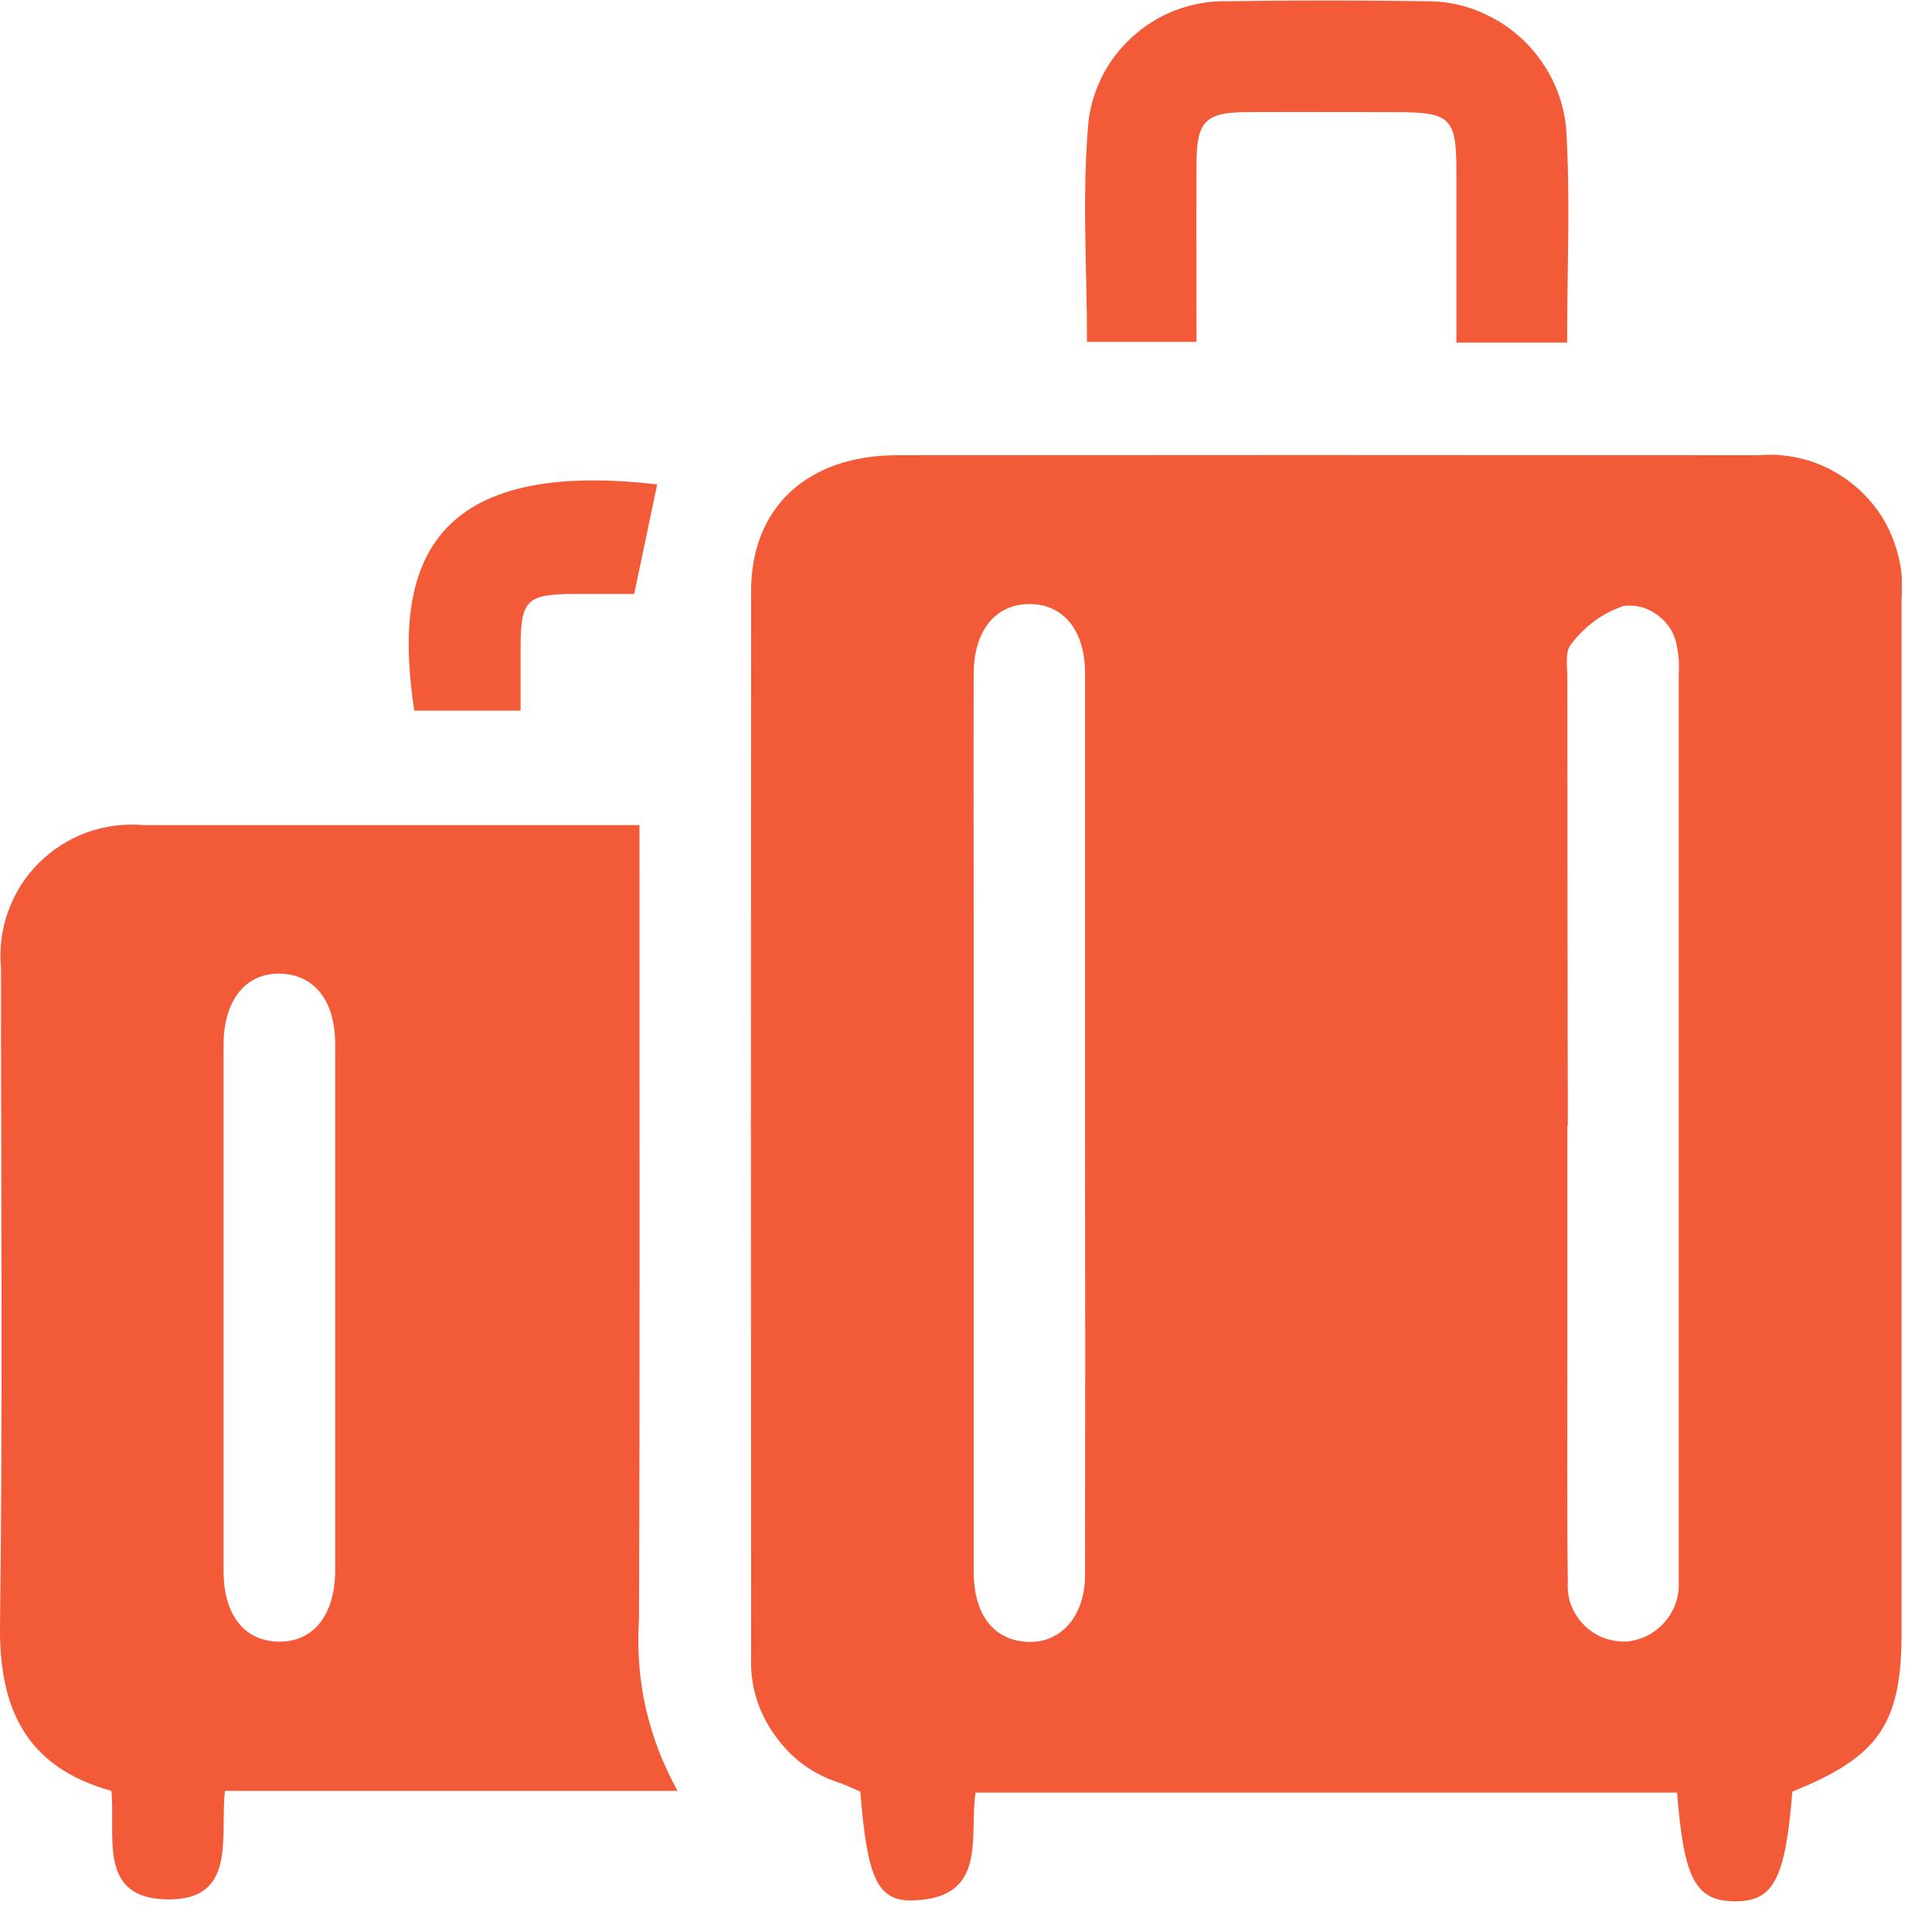
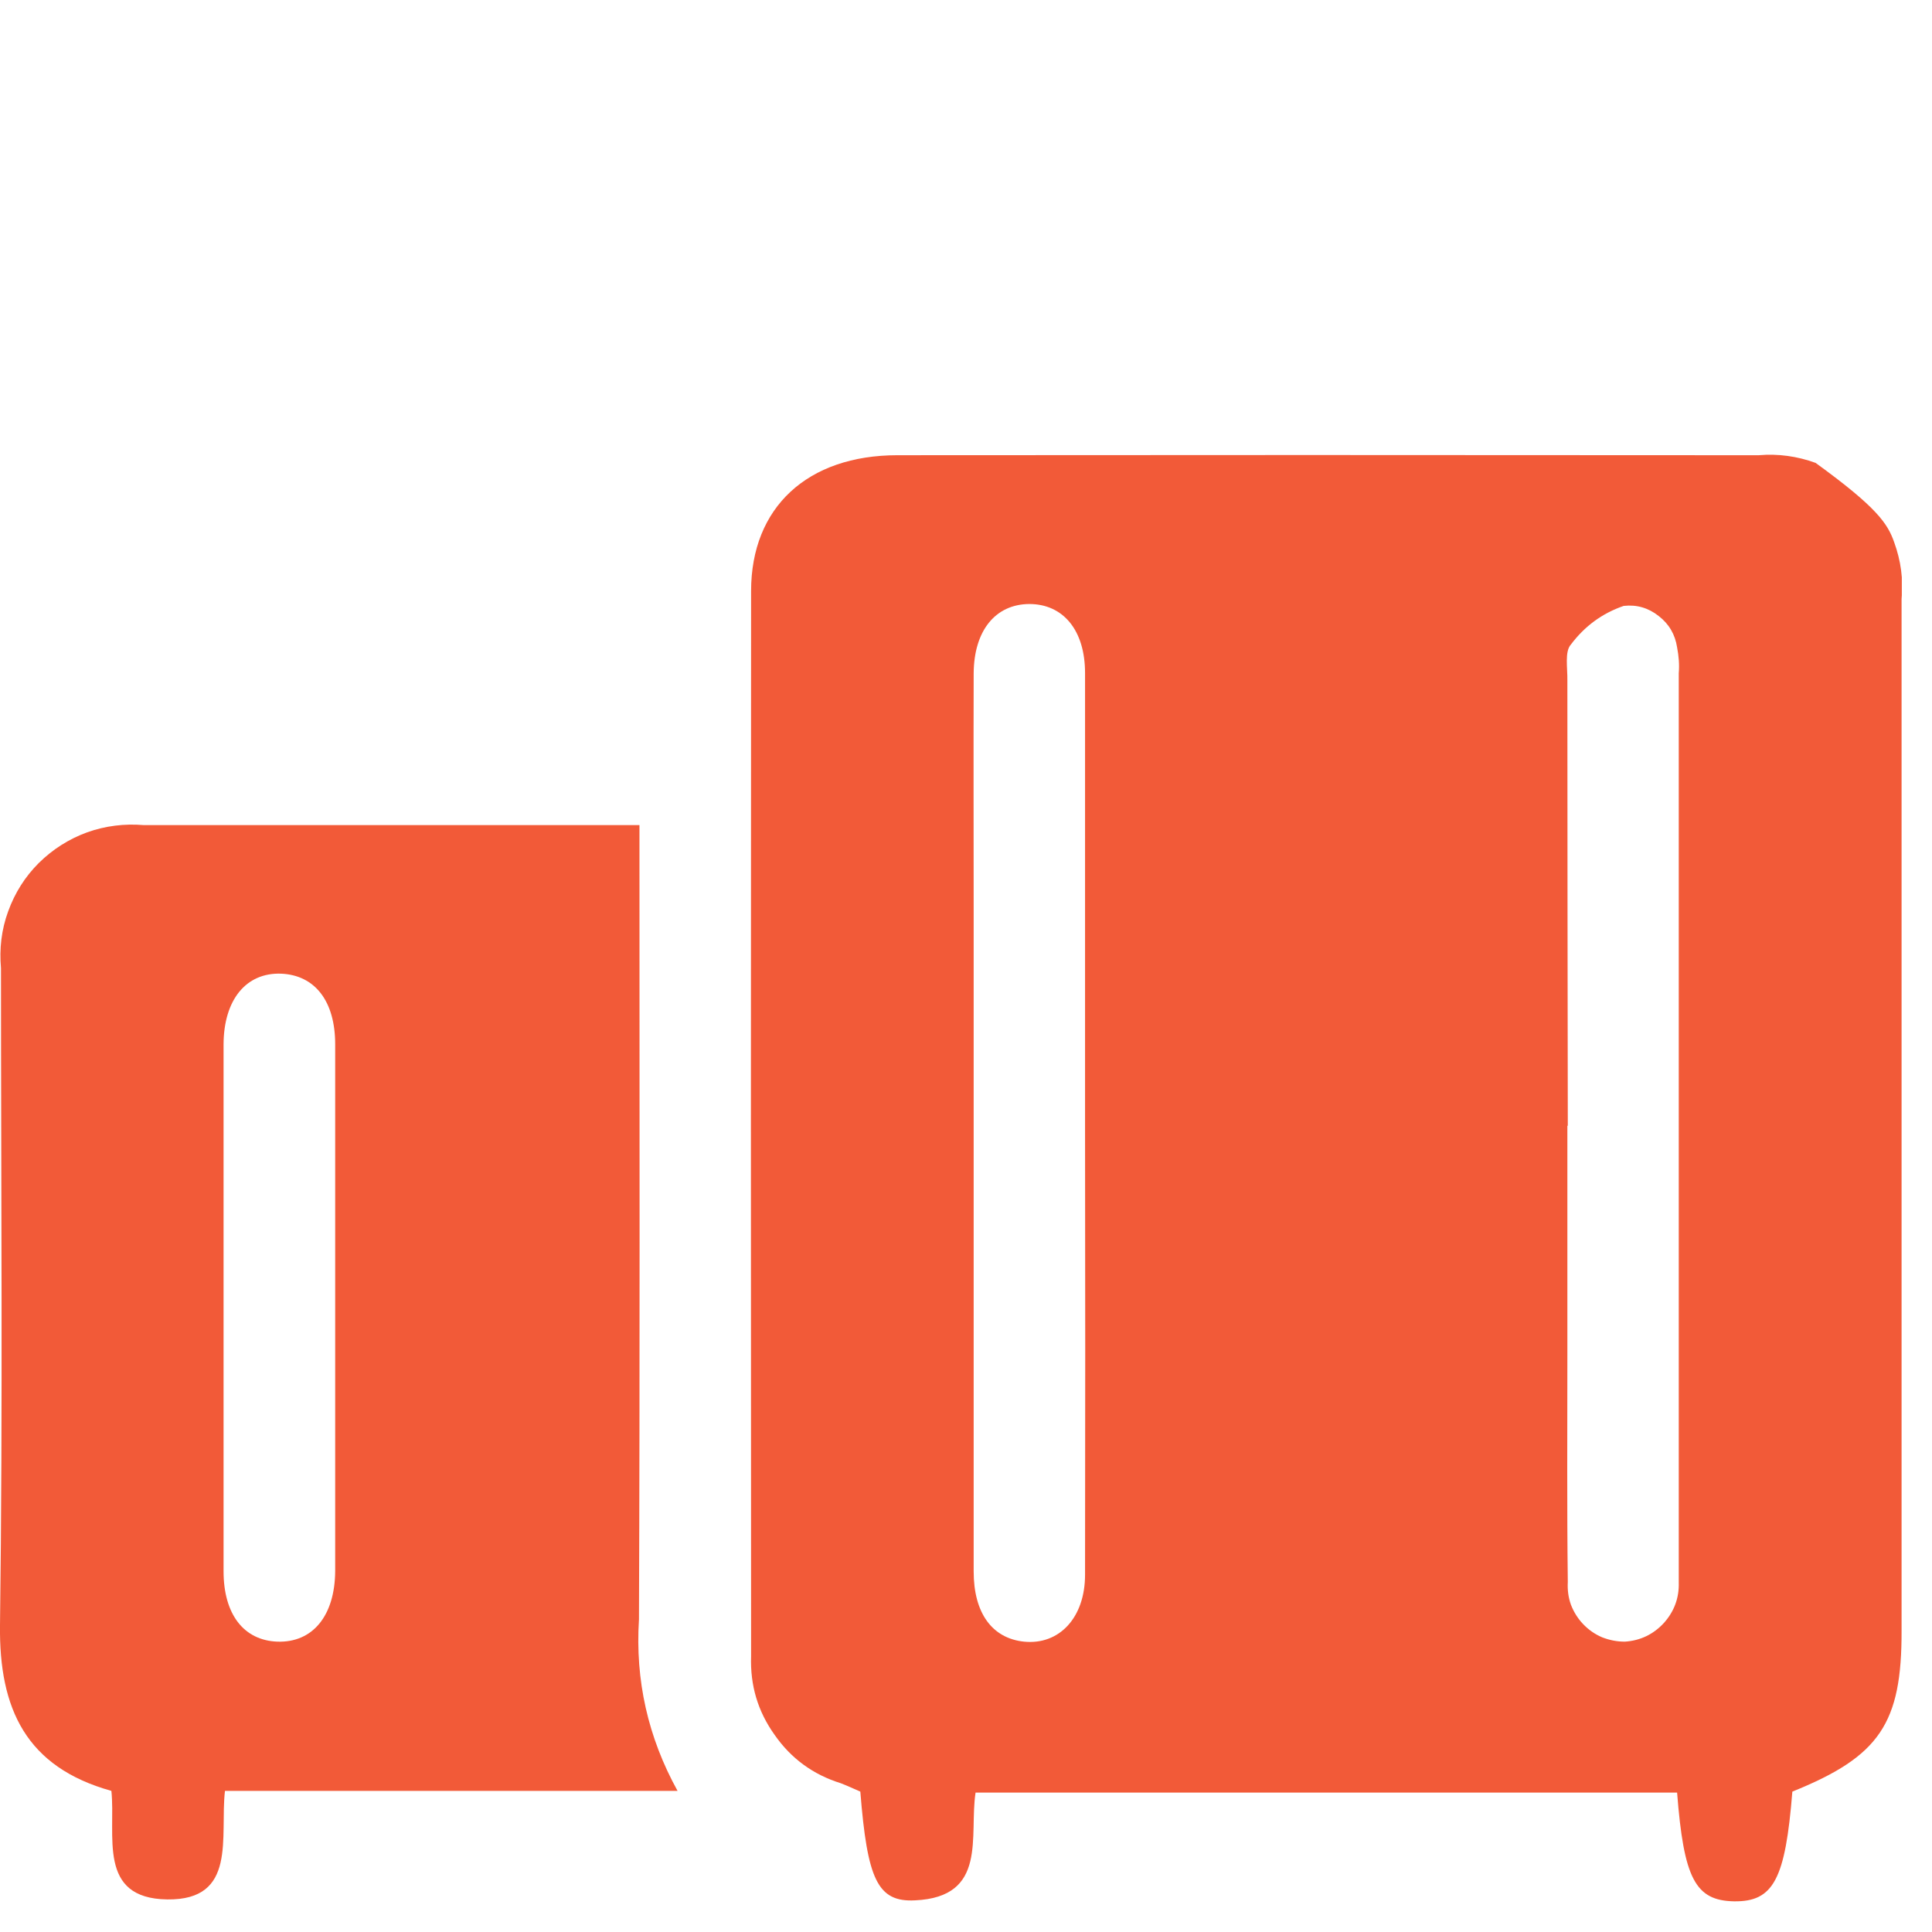
<svg xmlns="http://www.w3.org/2000/svg" width="42" zoomAndPan="magnify" viewBox="0 0 31.5 31.5" height="42" preserveAspectRatio="xMidYMid meet" version="1.0">
  <defs>
    <clipPath id="2c45701c8f">
      <path d="M 12 7 L 31.008 7 L 31.008 31 L 12 31 Z M 12 7 " clip-rule="nonzero" />
    </clipPath>
  </defs>
  <g clip-path="url(#2c45701c8f)">
-     <path fill="#f25a38" d="M 29.223 29.211 C 29.109 30.645 28.914 31.008 28.273 31 C 27.641 30.988 27.453 30.629 27.344 29.227 L 15.906 29.227 C 15.797 29.93 16.113 30.93 14.918 30.984 C 14.305 31.016 14.141 30.637 14.027 29.211 C 13.926 29.168 13.82 29.117 13.707 29.074 C 13.258 28.934 12.898 28.672 12.629 28.285 C 12.355 27.902 12.23 27.477 12.246 27.004 C 12.242 21.215 12.242 15.426 12.246 9.637 C 12.246 8.273 13.164 7.422 14.633 7.422 C 19.094 7.418 23.551 7.418 28.012 7.422 C 28.23 7.422 28.453 7.422 28.676 7.422 C 28.992 7.395 29.301 7.438 29.602 7.547 C 29.898 7.66 30.16 7.828 30.383 8.051 C 30.609 8.277 30.777 8.539 30.883 8.84 C 30.992 9.141 31.035 9.445 31.004 9.766 C 31.004 15.371 31.004 20.98 31.004 26.586 C 31.008 28.098 30.648 28.637 29.223 29.211 Z M 17.691 18.355 C 17.691 15.895 17.691 13.434 17.691 10.973 C 17.691 10.277 17.336 9.848 16.781 9.848 C 16.23 9.852 15.879 10.281 15.875 10.98 C 15.871 12.312 15.875 13.641 15.875 14.973 C 15.875 18.523 15.875 22.07 15.875 25.621 C 15.875 26.301 16.176 26.711 16.695 26.766 C 17.27 26.824 17.691 26.375 17.691 25.676 C 17.695 23.234 17.695 20.793 17.691 18.352 Z M 25.555 18.355 L 25.555 22.102 C 25.555 23.332 25.547 24.562 25.562 25.793 C 25.555 25.922 25.57 26.043 25.613 26.164 C 25.66 26.285 25.727 26.391 25.812 26.48 C 25.902 26.574 26.004 26.645 26.121 26.695 C 26.242 26.742 26.363 26.766 26.492 26.766 C 26.742 26.75 26.957 26.648 27.129 26.461 C 27.297 26.273 27.379 26.051 27.371 25.801 C 27.371 25.738 27.371 25.68 27.371 25.617 C 27.371 20.738 27.371 15.855 27.371 10.977 C 27.383 10.836 27.371 10.695 27.344 10.555 C 27.312 10.344 27.211 10.172 27.043 10.043 C 26.875 9.91 26.684 9.855 26.473 9.879 C 26.121 10 25.836 10.211 25.613 10.508 C 25.508 10.621 25.559 10.895 25.555 11.094 C 25.555 13.512 25.559 15.934 25.562 18.355 Z M 25.555 18.355 " fill-opacity="1" fill-rule="nonzero" />
+     <path fill="#f25a38" d="M 29.223 29.211 C 29.109 30.645 28.914 31.008 28.273 31 C 27.641 30.988 27.453 30.629 27.344 29.227 L 15.906 29.227 C 15.797 29.93 16.113 30.93 14.918 30.984 C 14.305 31.016 14.141 30.637 14.027 29.211 C 13.926 29.168 13.82 29.117 13.707 29.074 C 13.258 28.934 12.898 28.672 12.629 28.285 C 12.355 27.902 12.23 27.477 12.246 27.004 C 12.242 21.215 12.242 15.426 12.246 9.637 C 12.246 8.273 13.164 7.422 14.633 7.422 C 19.094 7.418 23.551 7.418 28.012 7.422 C 28.23 7.422 28.453 7.422 28.676 7.422 C 28.992 7.395 29.301 7.438 29.602 7.547 C 30.609 8.277 30.777 8.539 30.883 8.84 C 30.992 9.141 31.035 9.445 31.004 9.766 C 31.004 15.371 31.004 20.98 31.004 26.586 C 31.008 28.098 30.648 28.637 29.223 29.211 Z M 17.691 18.355 C 17.691 15.895 17.691 13.434 17.691 10.973 C 17.691 10.277 17.336 9.848 16.781 9.848 C 16.23 9.852 15.879 10.281 15.875 10.98 C 15.871 12.312 15.875 13.641 15.875 14.973 C 15.875 18.523 15.875 22.07 15.875 25.621 C 15.875 26.301 16.176 26.711 16.695 26.766 C 17.27 26.824 17.691 26.375 17.691 25.676 C 17.695 23.234 17.695 20.793 17.691 18.352 Z M 25.555 18.355 L 25.555 22.102 C 25.555 23.332 25.547 24.562 25.562 25.793 C 25.555 25.922 25.57 26.043 25.613 26.164 C 25.66 26.285 25.727 26.391 25.812 26.48 C 25.902 26.574 26.004 26.645 26.121 26.695 C 26.242 26.742 26.363 26.766 26.492 26.766 C 26.742 26.75 26.957 26.648 27.129 26.461 C 27.297 26.273 27.379 26.051 27.371 25.801 C 27.371 25.738 27.371 25.68 27.371 25.617 C 27.371 20.738 27.371 15.855 27.371 10.977 C 27.383 10.836 27.371 10.695 27.344 10.555 C 27.312 10.344 27.211 10.172 27.043 10.043 C 26.875 9.91 26.684 9.855 26.473 9.879 C 26.121 10 25.836 10.211 25.613 10.508 C 25.508 10.621 25.559 10.895 25.555 11.094 C 25.555 13.512 25.559 15.934 25.562 18.355 Z M 25.555 18.355 " fill-opacity="1" fill-rule="nonzero" />
  </g>
  <path fill="#f25a38" d="M 11.047 29.199 L 3.668 29.199 C 3.582 29.945 3.875 30.984 2.727 30.969 C 1.578 30.953 1.891 29.922 1.816 29.199 C 0.426 28.812 -0.016 27.863 0 26.5 C 0.047 22.93 0.016 19.355 0.016 15.785 C -0.012 15.469 0.023 15.16 0.133 14.859 C 0.242 14.559 0.406 14.297 0.633 14.07 C 0.859 13.848 1.121 13.68 1.422 13.57 C 1.719 13.465 2.027 13.426 2.348 13.453 C 5.008 13.453 7.672 13.453 10.426 13.453 L 10.426 14.117 C 10.426 18.211 10.434 22.309 10.418 26.402 C 10.355 27.398 10.566 28.328 11.047 29.199 Z M 5.465 21.32 C 5.465 19.891 5.465 18.461 5.465 17.027 C 5.465 16.32 5.133 15.898 4.582 15.875 C 4.012 15.855 3.648 16.301 3.645 17.027 C 3.645 19.891 3.645 22.754 3.645 25.617 C 3.645 26.324 3.977 26.746 4.523 26.766 C 5.098 26.785 5.461 26.344 5.465 25.613 C 5.465 24.184 5.465 22.754 5.465 21.32 Z M 5.465 21.32 " fill-opacity="1" fill-rule="nonzero" />
-   <path fill="#f25a38" d="M 25.551 5.586 L 23.746 5.586 C 23.746 4.66 23.746 3.738 23.746 2.82 C 23.746 1.914 23.66 1.828 22.738 1.828 C 21.93 1.828 21.125 1.824 20.316 1.828 C 19.656 1.832 19.512 1.98 19.508 2.656 C 19.504 3.617 19.508 4.582 19.508 5.574 L 17.723 5.574 C 17.723 4.359 17.637 3.148 17.75 1.953 C 17.789 1.68 17.871 1.422 18.004 1.18 C 18.137 0.938 18.309 0.73 18.52 0.551 C 18.73 0.371 18.969 0.234 19.227 0.145 C 19.488 0.055 19.758 0.012 20.031 0.02 C 21.105 0.004 22.172 0.004 23.242 0.02 C 23.527 0.016 23.805 0.066 24.07 0.168 C 24.336 0.273 24.578 0.418 24.789 0.609 C 25 0.801 25.172 1.027 25.301 1.281 C 25.43 1.535 25.508 1.809 25.535 2.09 C 25.605 3.23 25.551 4.383 25.551 5.586 Z M 25.551 5.586 " fill-opacity="1" fill-rule="nonzero" />
-   <path fill="#f25a38" d="M 10.715 7.898 L 10.34 9.684 C 10.023 9.684 9.688 9.684 9.348 9.684 C 8.586 9.688 8.488 9.785 8.488 10.57 C 8.488 10.895 8.488 11.215 8.488 11.586 L 6.754 11.586 C 6.418 9.363 6.871 7.453 10.715 7.898 Z M 10.715 7.898 " fill-opacity="1" fill-rule="nonzero" />
</svg>